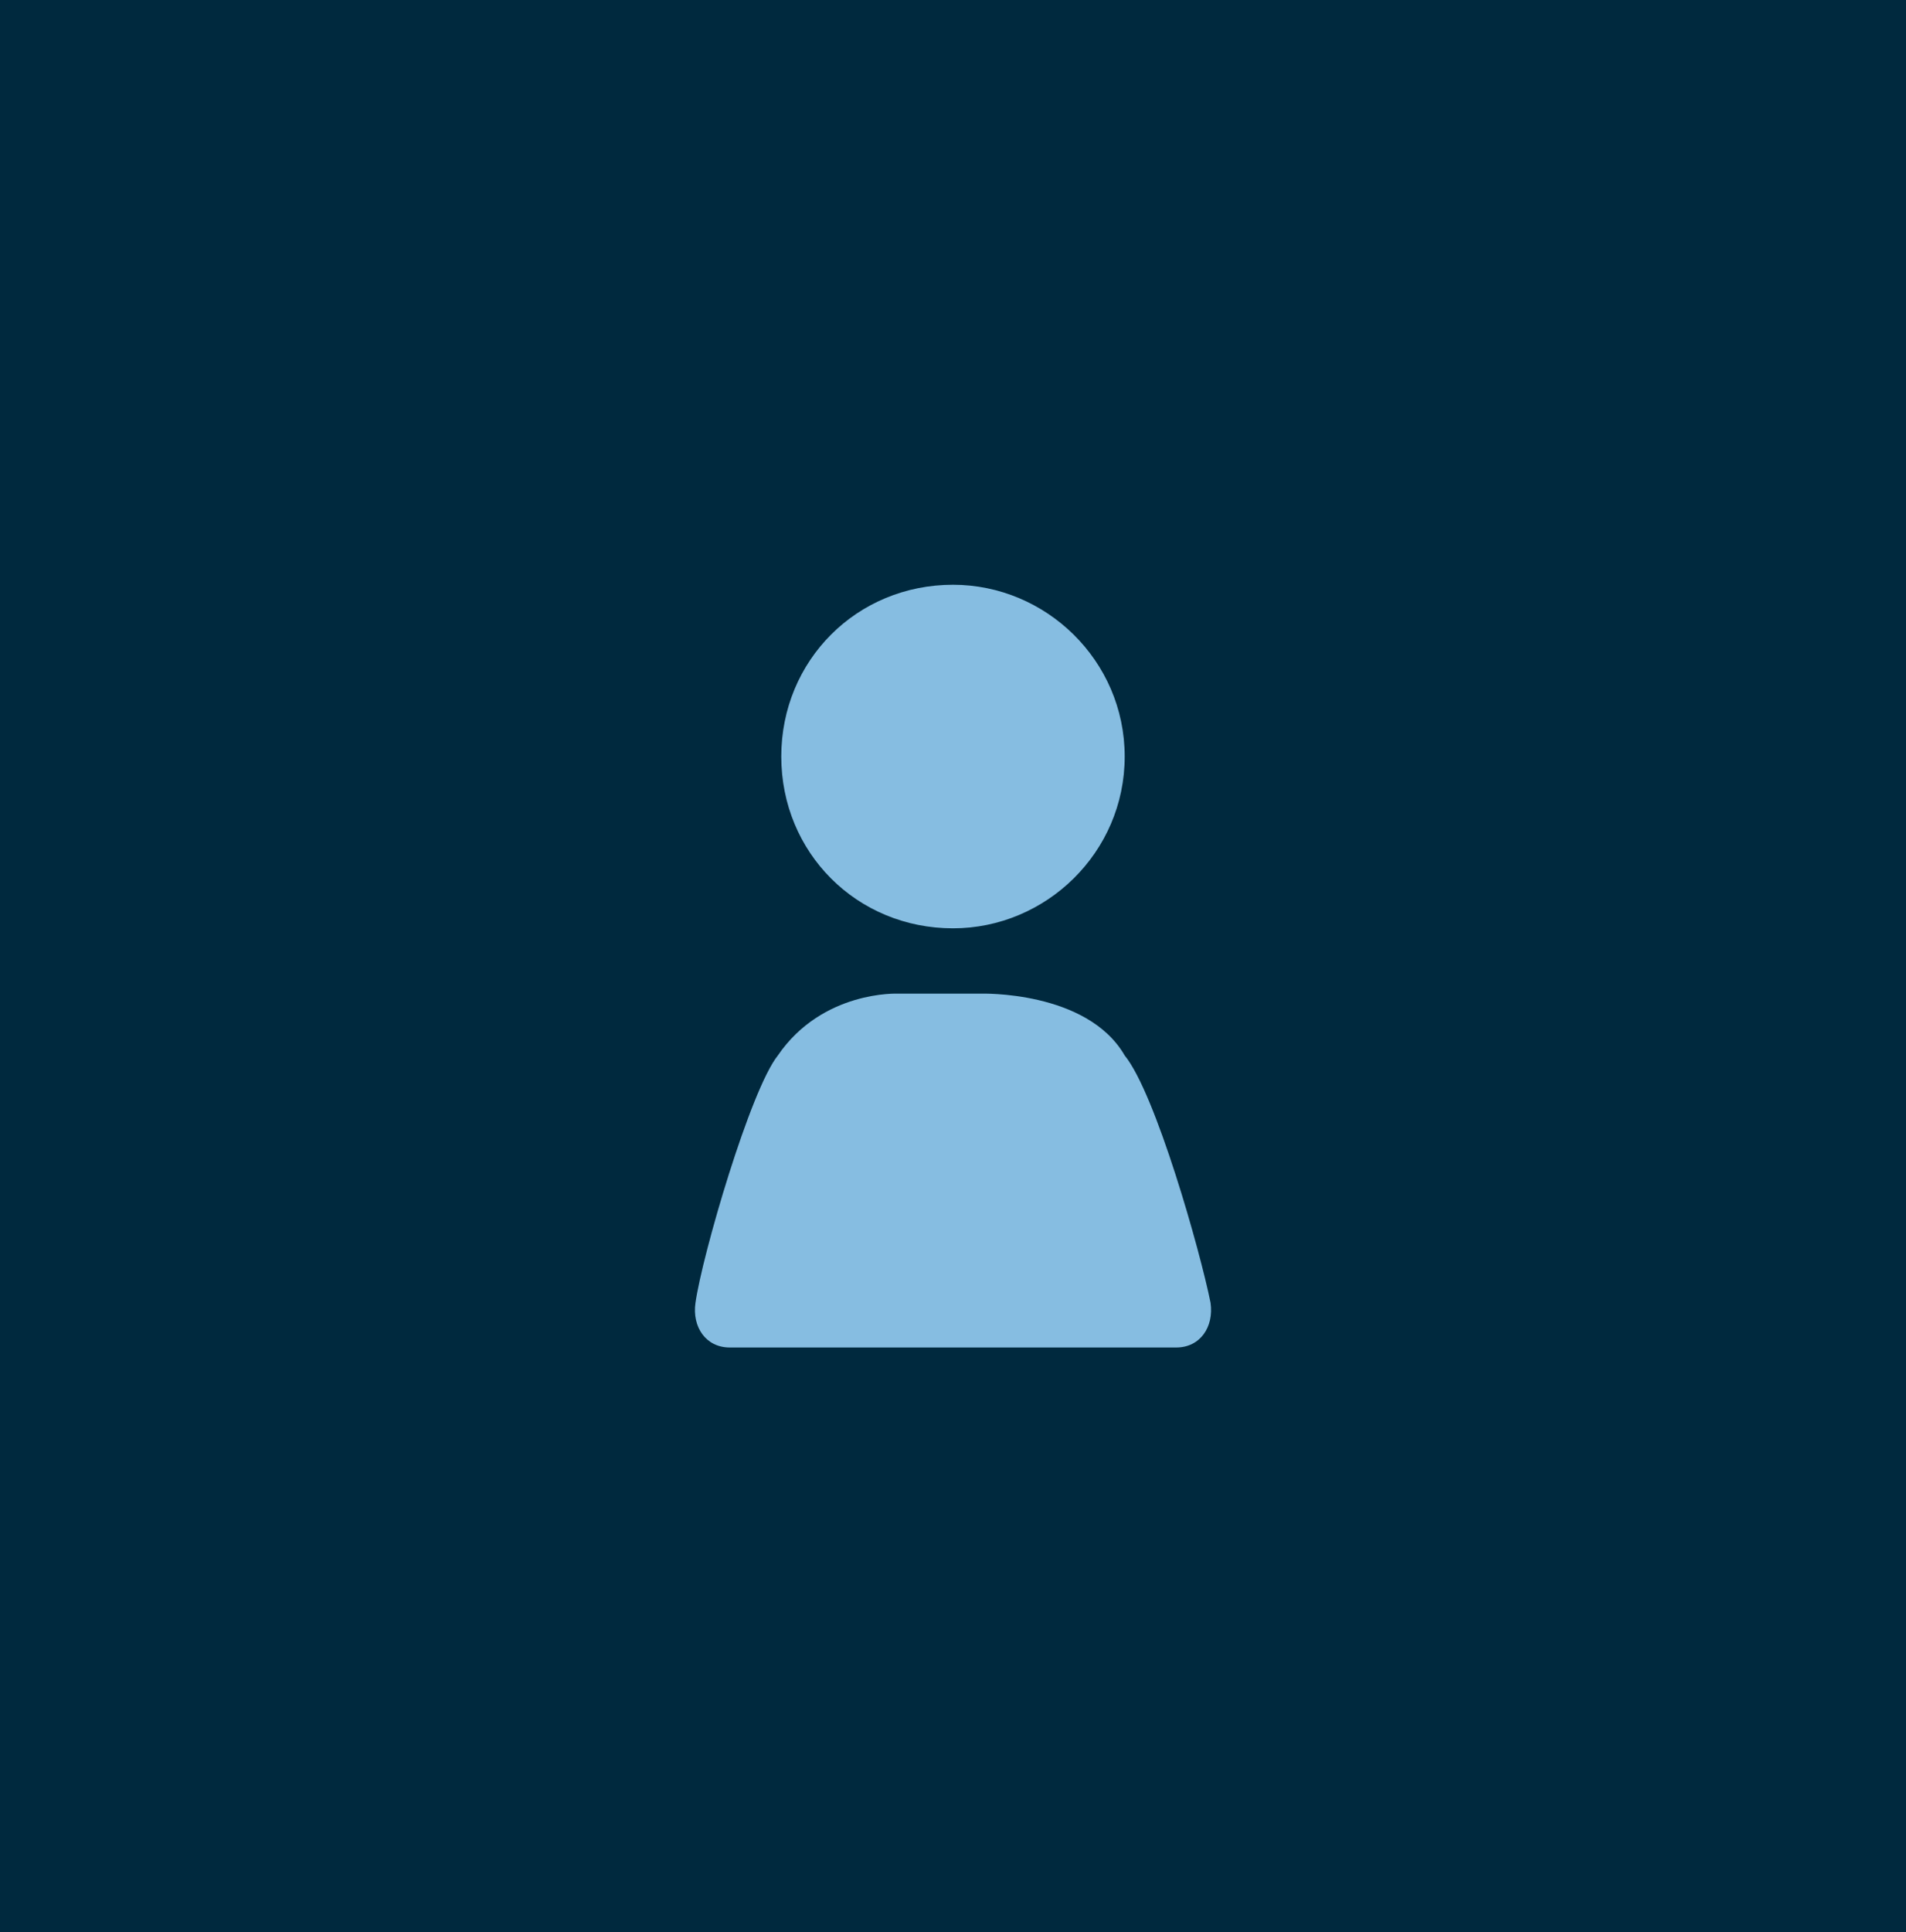
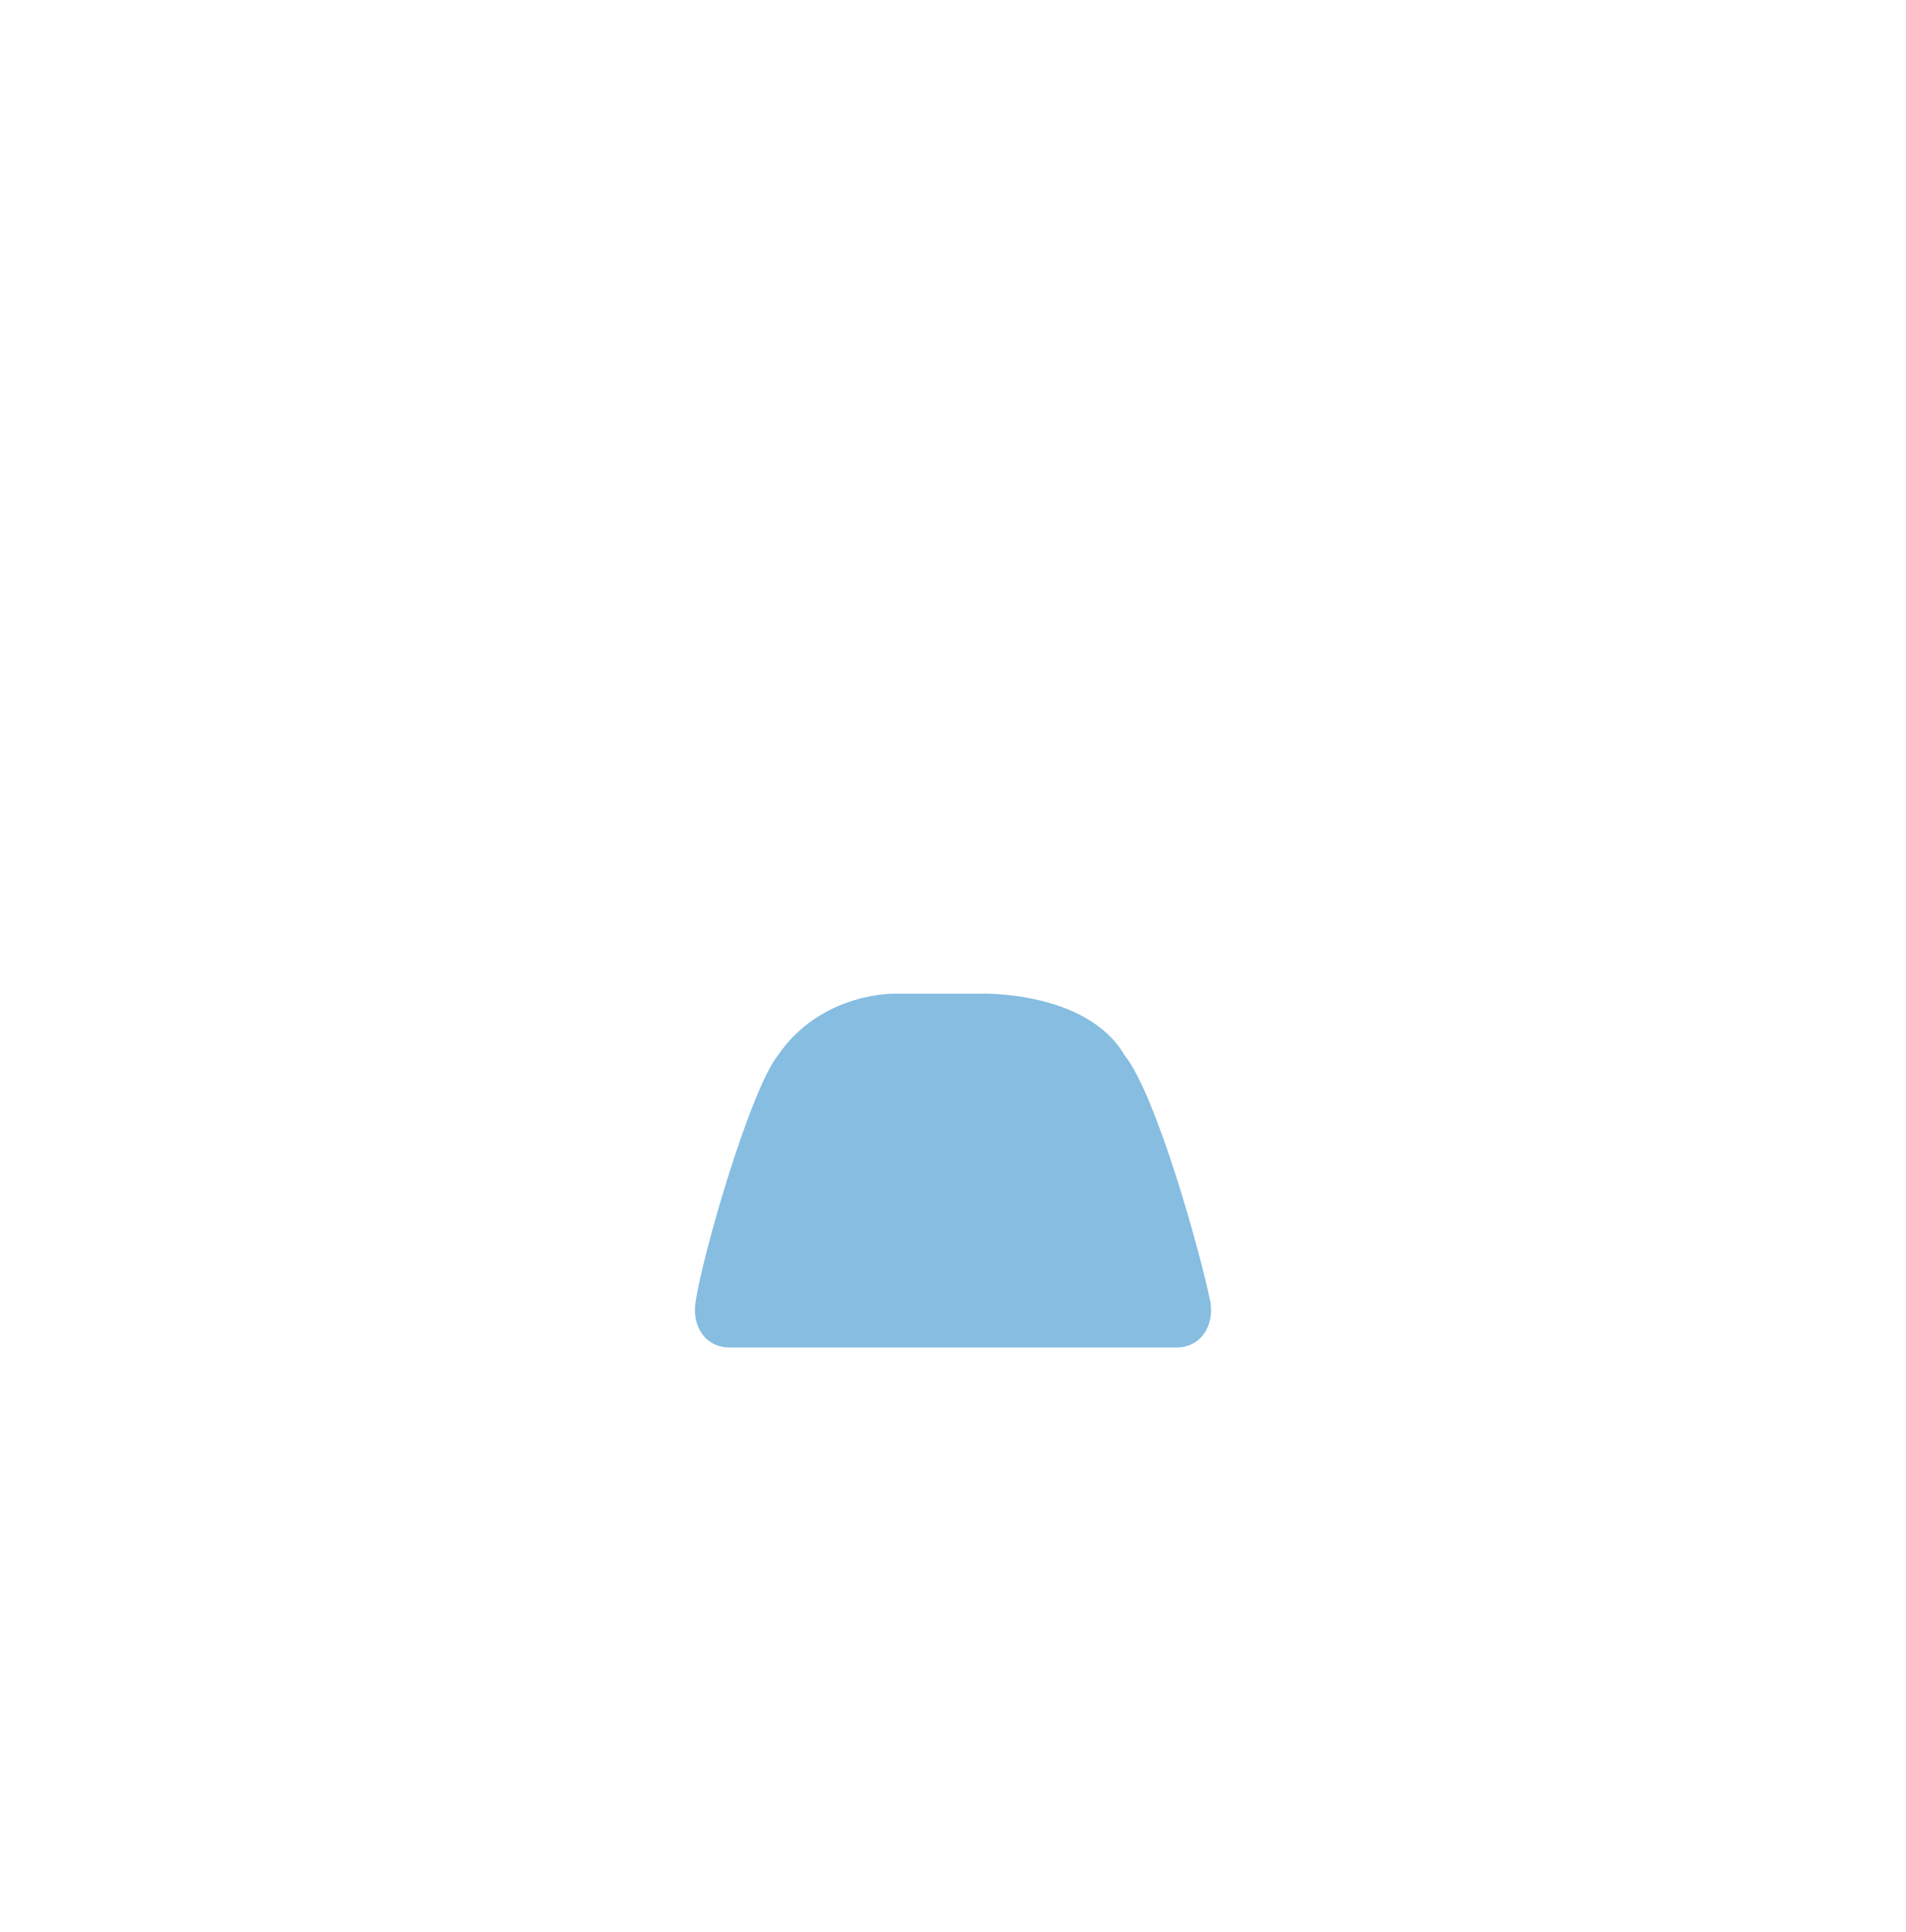
<svg xmlns="http://www.w3.org/2000/svg" fill="none" viewBox="0 0 75 76">
-   <path fill="#00293E" d="M0 0h75v76H0z" />
-   <path fill="#86BDE1" fill-rule="evenodd" d="M47.635 51.243c-.406-2.026-2.163-8.242-3.379-9.729-1.486-2.567-5.675-2.432-5.675-2.432h-3.243s-2.973-.135-4.73 2.432c-1.08 1.351-2.972 7.838-3.242 9.73-.136.945.405 1.756 1.35 1.756h17.567c.946 0 1.487-.81 1.352-1.757ZM37.5 36.513c3.648 0 6.756-2.973 6.756-6.757 0-3.783-3.108-6.756-6.756-6.756-3.784 0-6.757 2.973-6.757 6.756 0 3.784 2.973 6.757 6.757 6.757Z" clip-rule="evenodd" />
+   <path fill="#86BDE1" fill-rule="evenodd" d="M47.635 51.243c-.406-2.026-2.163-8.242-3.379-9.729-1.486-2.567-5.675-2.432-5.675-2.432h-3.243s-2.973-.135-4.73 2.432c-1.08 1.351-2.972 7.838-3.242 9.73-.136.945.405 1.756 1.35 1.756h17.567c.946 0 1.487-.81 1.352-1.757ZM37.5 36.513Z" clip-rule="evenodd" />
</svg>